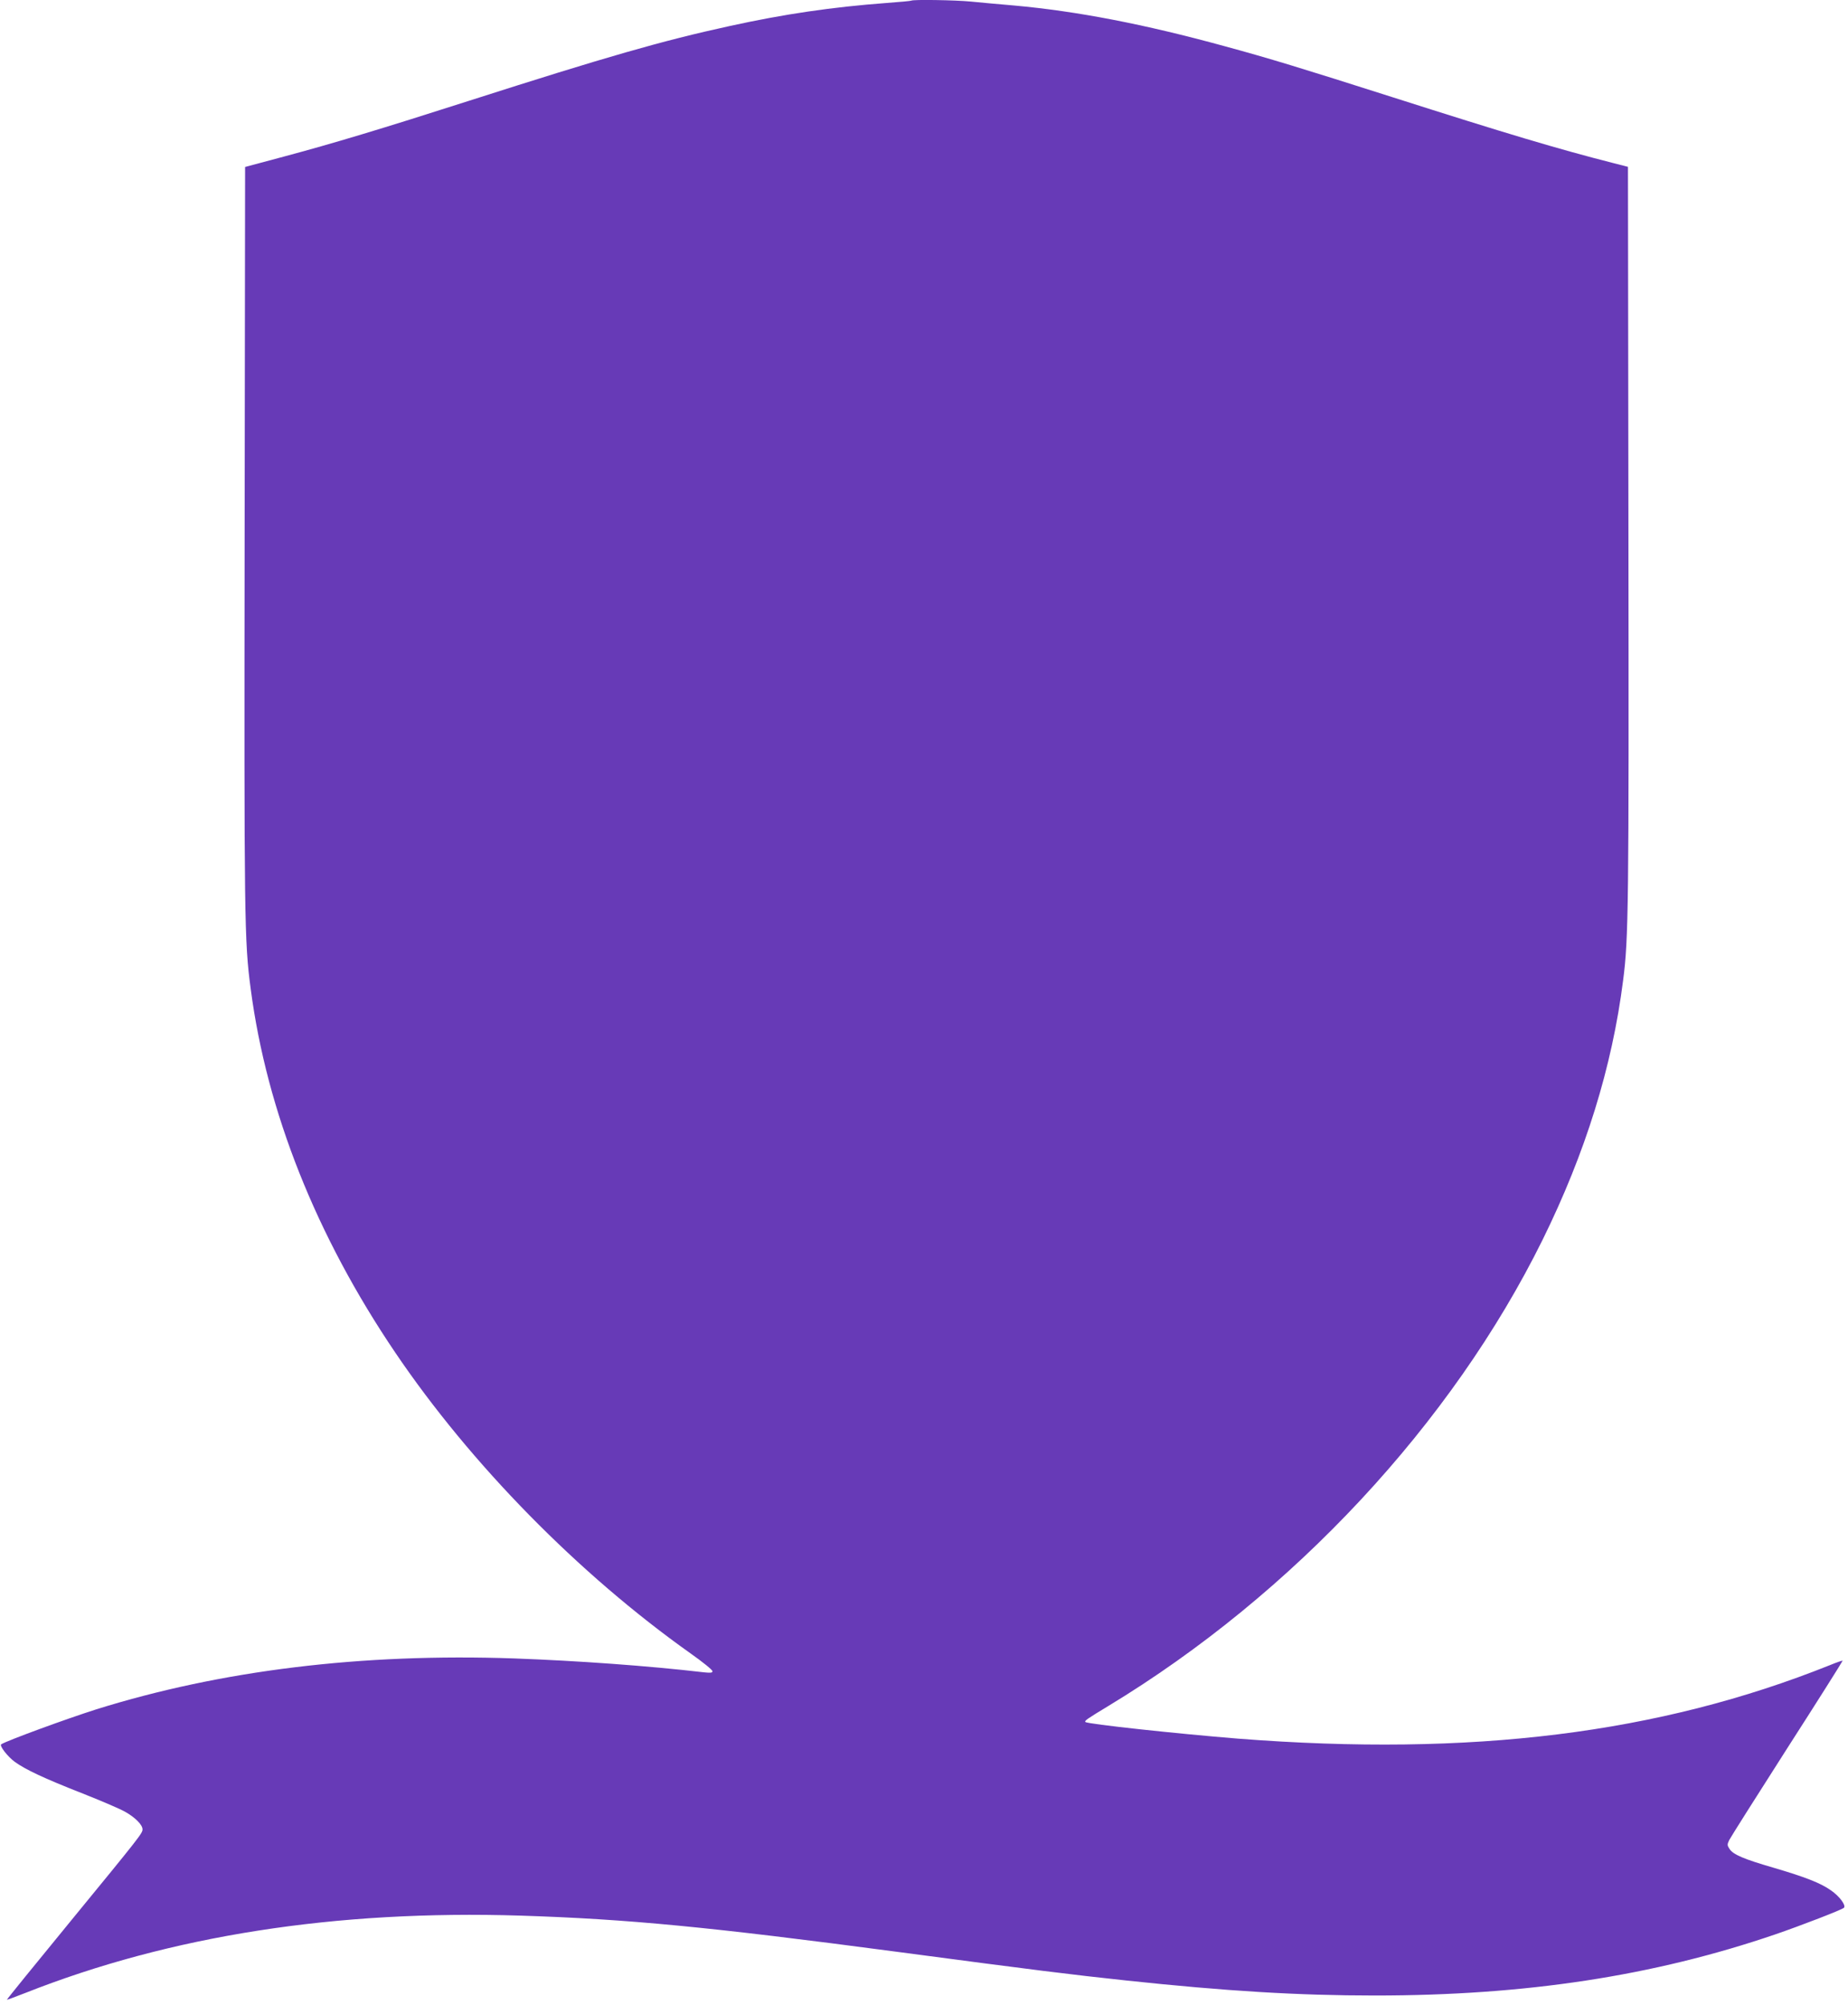
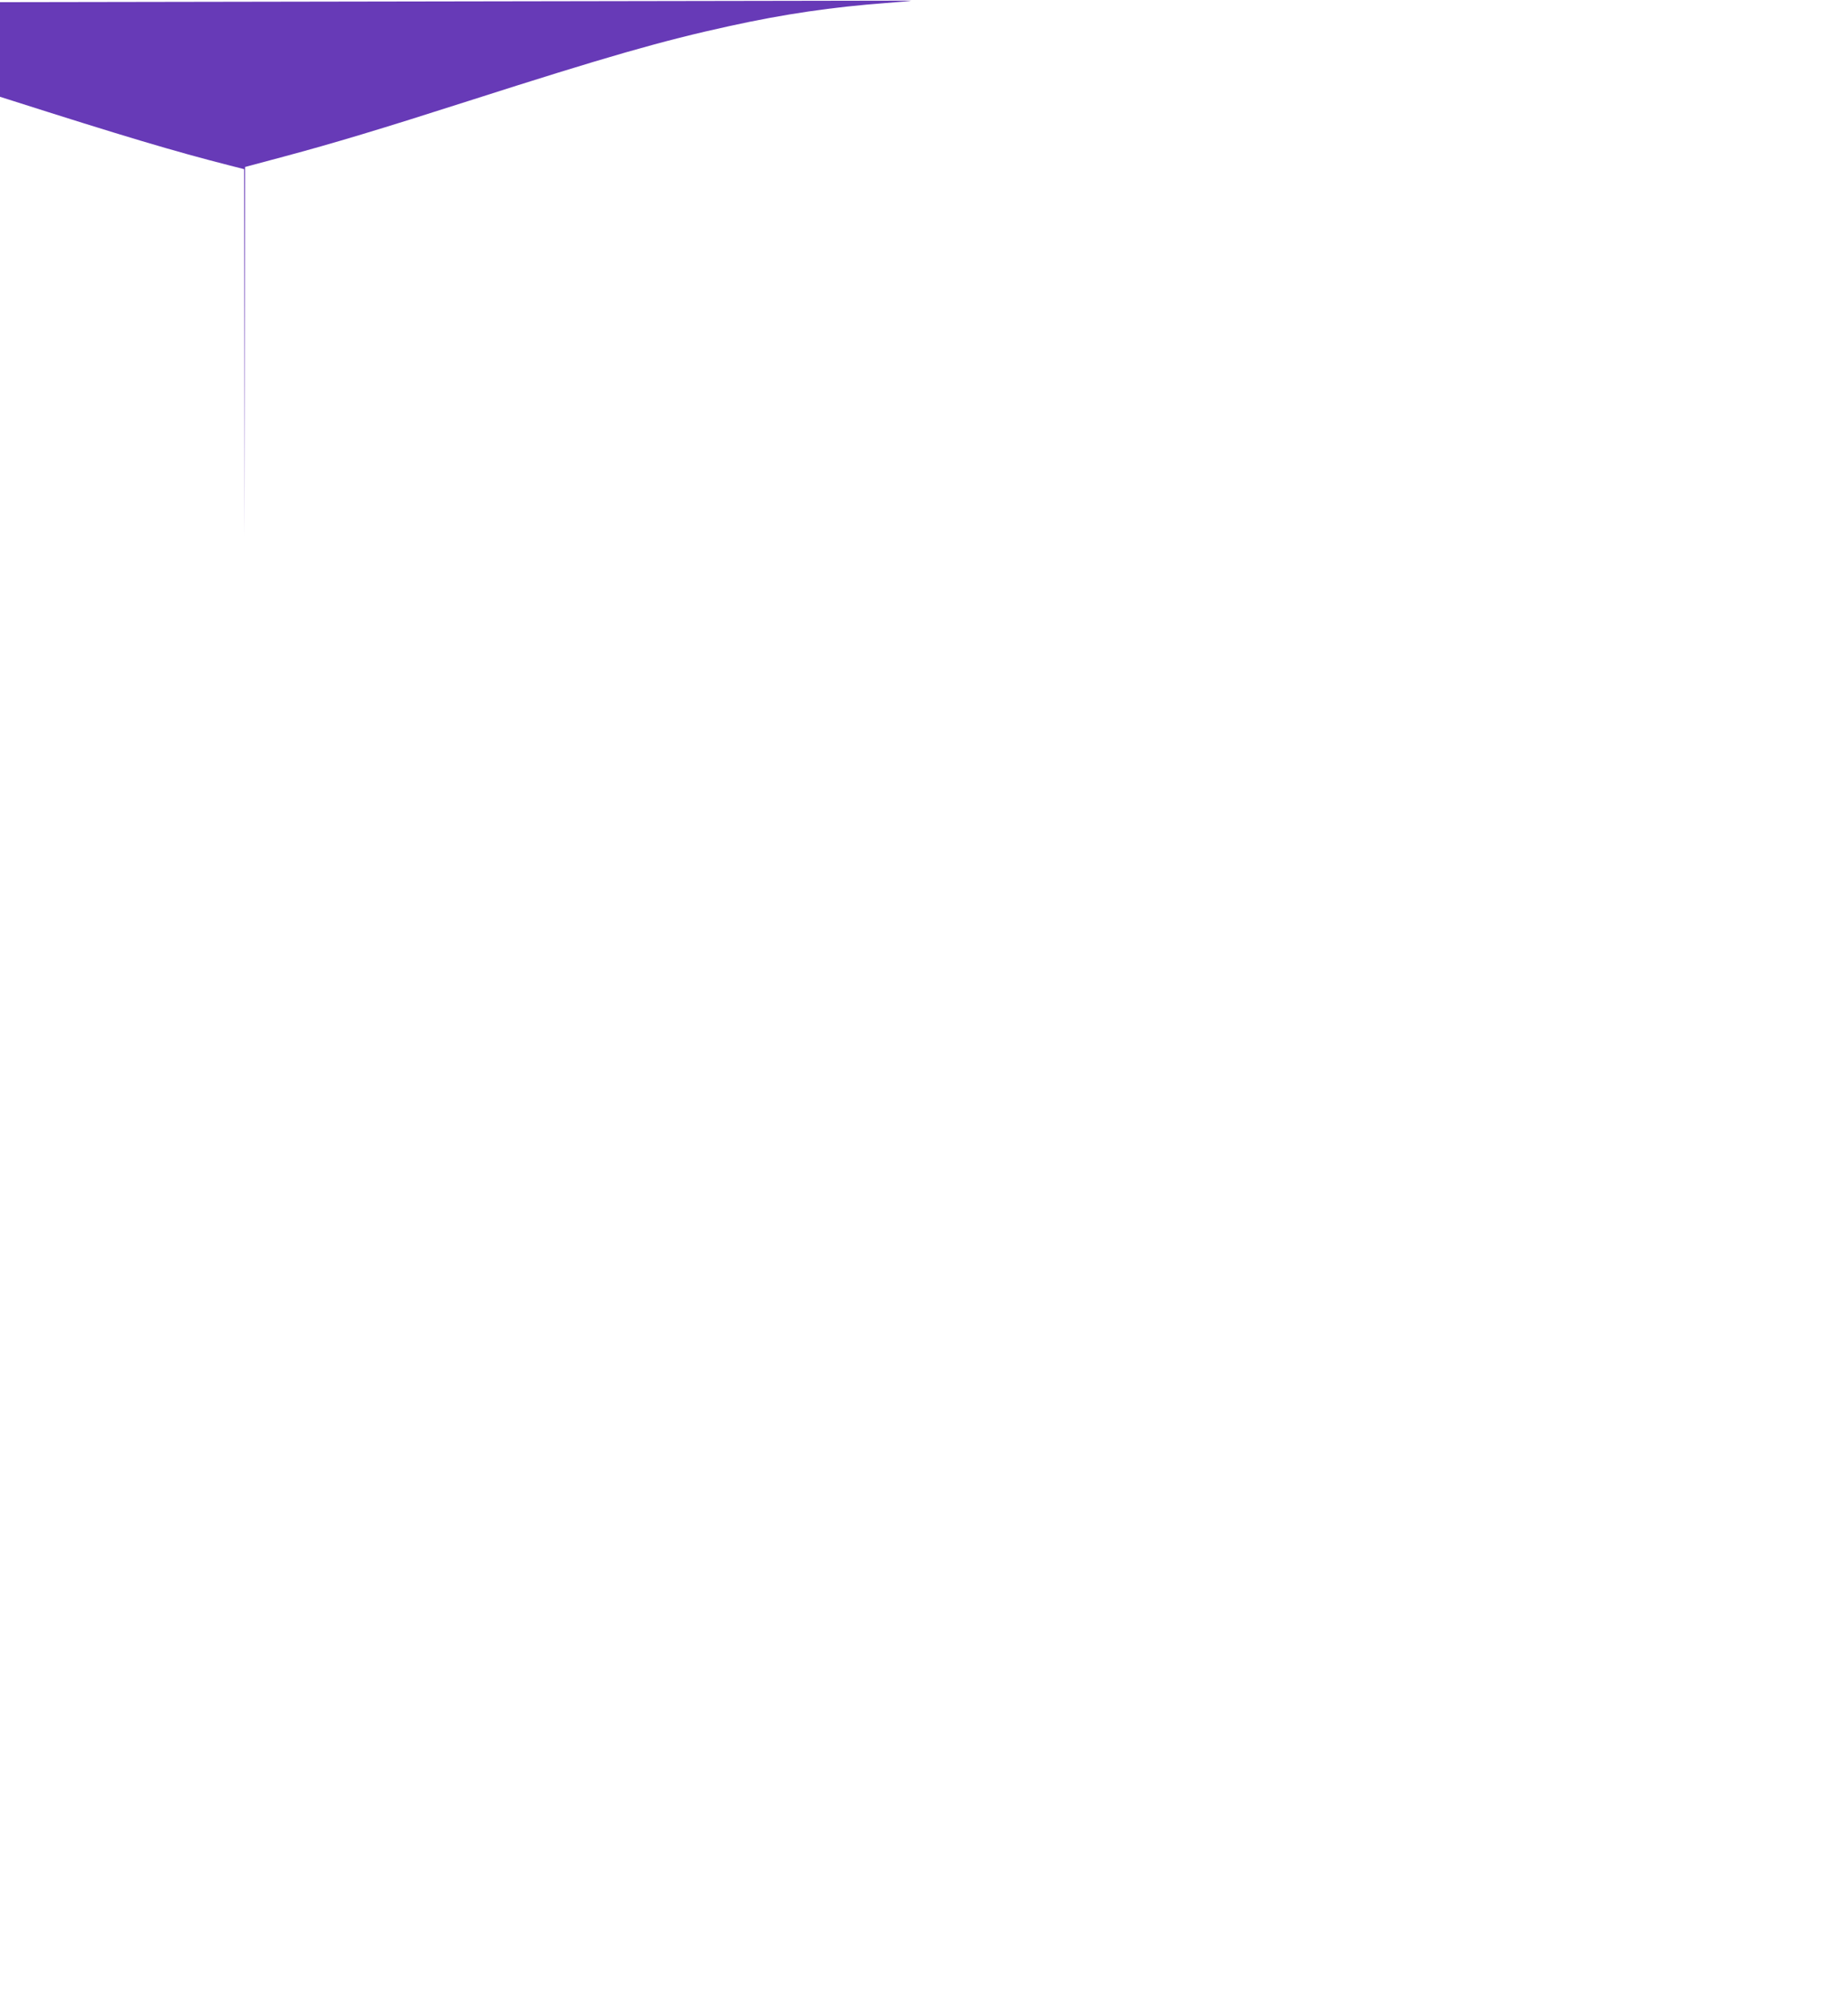
<svg xmlns="http://www.w3.org/2000/svg" version="1.0" width="1180pt" height="1280pt" viewBox="0 0 1180 1280" preserveAspectRatio="xMidYMid meet">
  <g transform="translate(0,1280) scale(0.1,-0.1)" fill="#673ab7" stroke="none">
-     <path d="M5819 12796 c-2 -2 -74 -9 -159 -15 -345 -26 -649 -70 -1000 -147 -431 -94 -786 -196 -1670 -479 -555 -178 -868 -272 -1175 -354 l-250 -67 -3 -2359 c-3 -2455 -2 -2583 39 -2890 103 -782 418 -1575 924 -2322 482 -712 1170 -1412 1883 -1918 78 -55 141 -106 141 -114 1 -11 -10 -12 -51 -8 -360 42 -808 74 -1214 89 -975 34 -1872 -76 -2669 -325 -192 -61 -566 -198 -607 -223 -14 -9 42 -80 86 -112 69 -50 189 -106 423 -198 120 -47 246 -101 280 -120 65 -36 113 -84 113 -113 0 -25 -12 -41 -463 -591 -223 -272 -405 -496 -403 -497 1 -1 54 18 117 43 926 366 1983 531 3164 494 683 -22 1202 -72 2395 -230 904 -120 1115 -146 1470 -184 638 -68 1098 -96 1589 -96 962 0 1777 124 2556 390 166 57 425 157 439 170 15 15 -28 74 -84 112 -65 46 -162 84 -366 144 -190 55 -257 84 -280 119 -16 24 -16 29 -2 58 9 18 176 282 371 587 196 305 354 556 353 558 -2 1 -39 -11 -82 -29 -1092 -437 -2288 -585 -3779 -469 -385 31 -961 93 -974 106 -8 8 10 20 147 103 1180 715 2192 1802 2772 2976 273 554 444 1103 514 1656 35 269 37 471 34 2849 l-3 2345 -90 23 c-354 90 -688 190 -1415 422 -580 185 -790 249 -1070 325 -514 141 -945 224 -1345 260 -93 8 -217 19 -275 25 -101 10 -372 14 -381 6z" />
+     <path d="M5819 12796 c-2 -2 -74 -9 -159 -15 -345 -26 -649 -70 -1000 -147 -431 -94 -786 -196 -1670 -479 -555 -178 -868 -272 -1175 -354 l-250 -67 -3 -2359 l-3 2345 -90 23 c-354 90 -688 190 -1415 422 -580 185 -790 249 -1070 325 -514 141 -945 224 -1345 260 -93 8 -217 19 -275 25 -101 10 -372 14 -381 6z" />
  </g>
</svg>